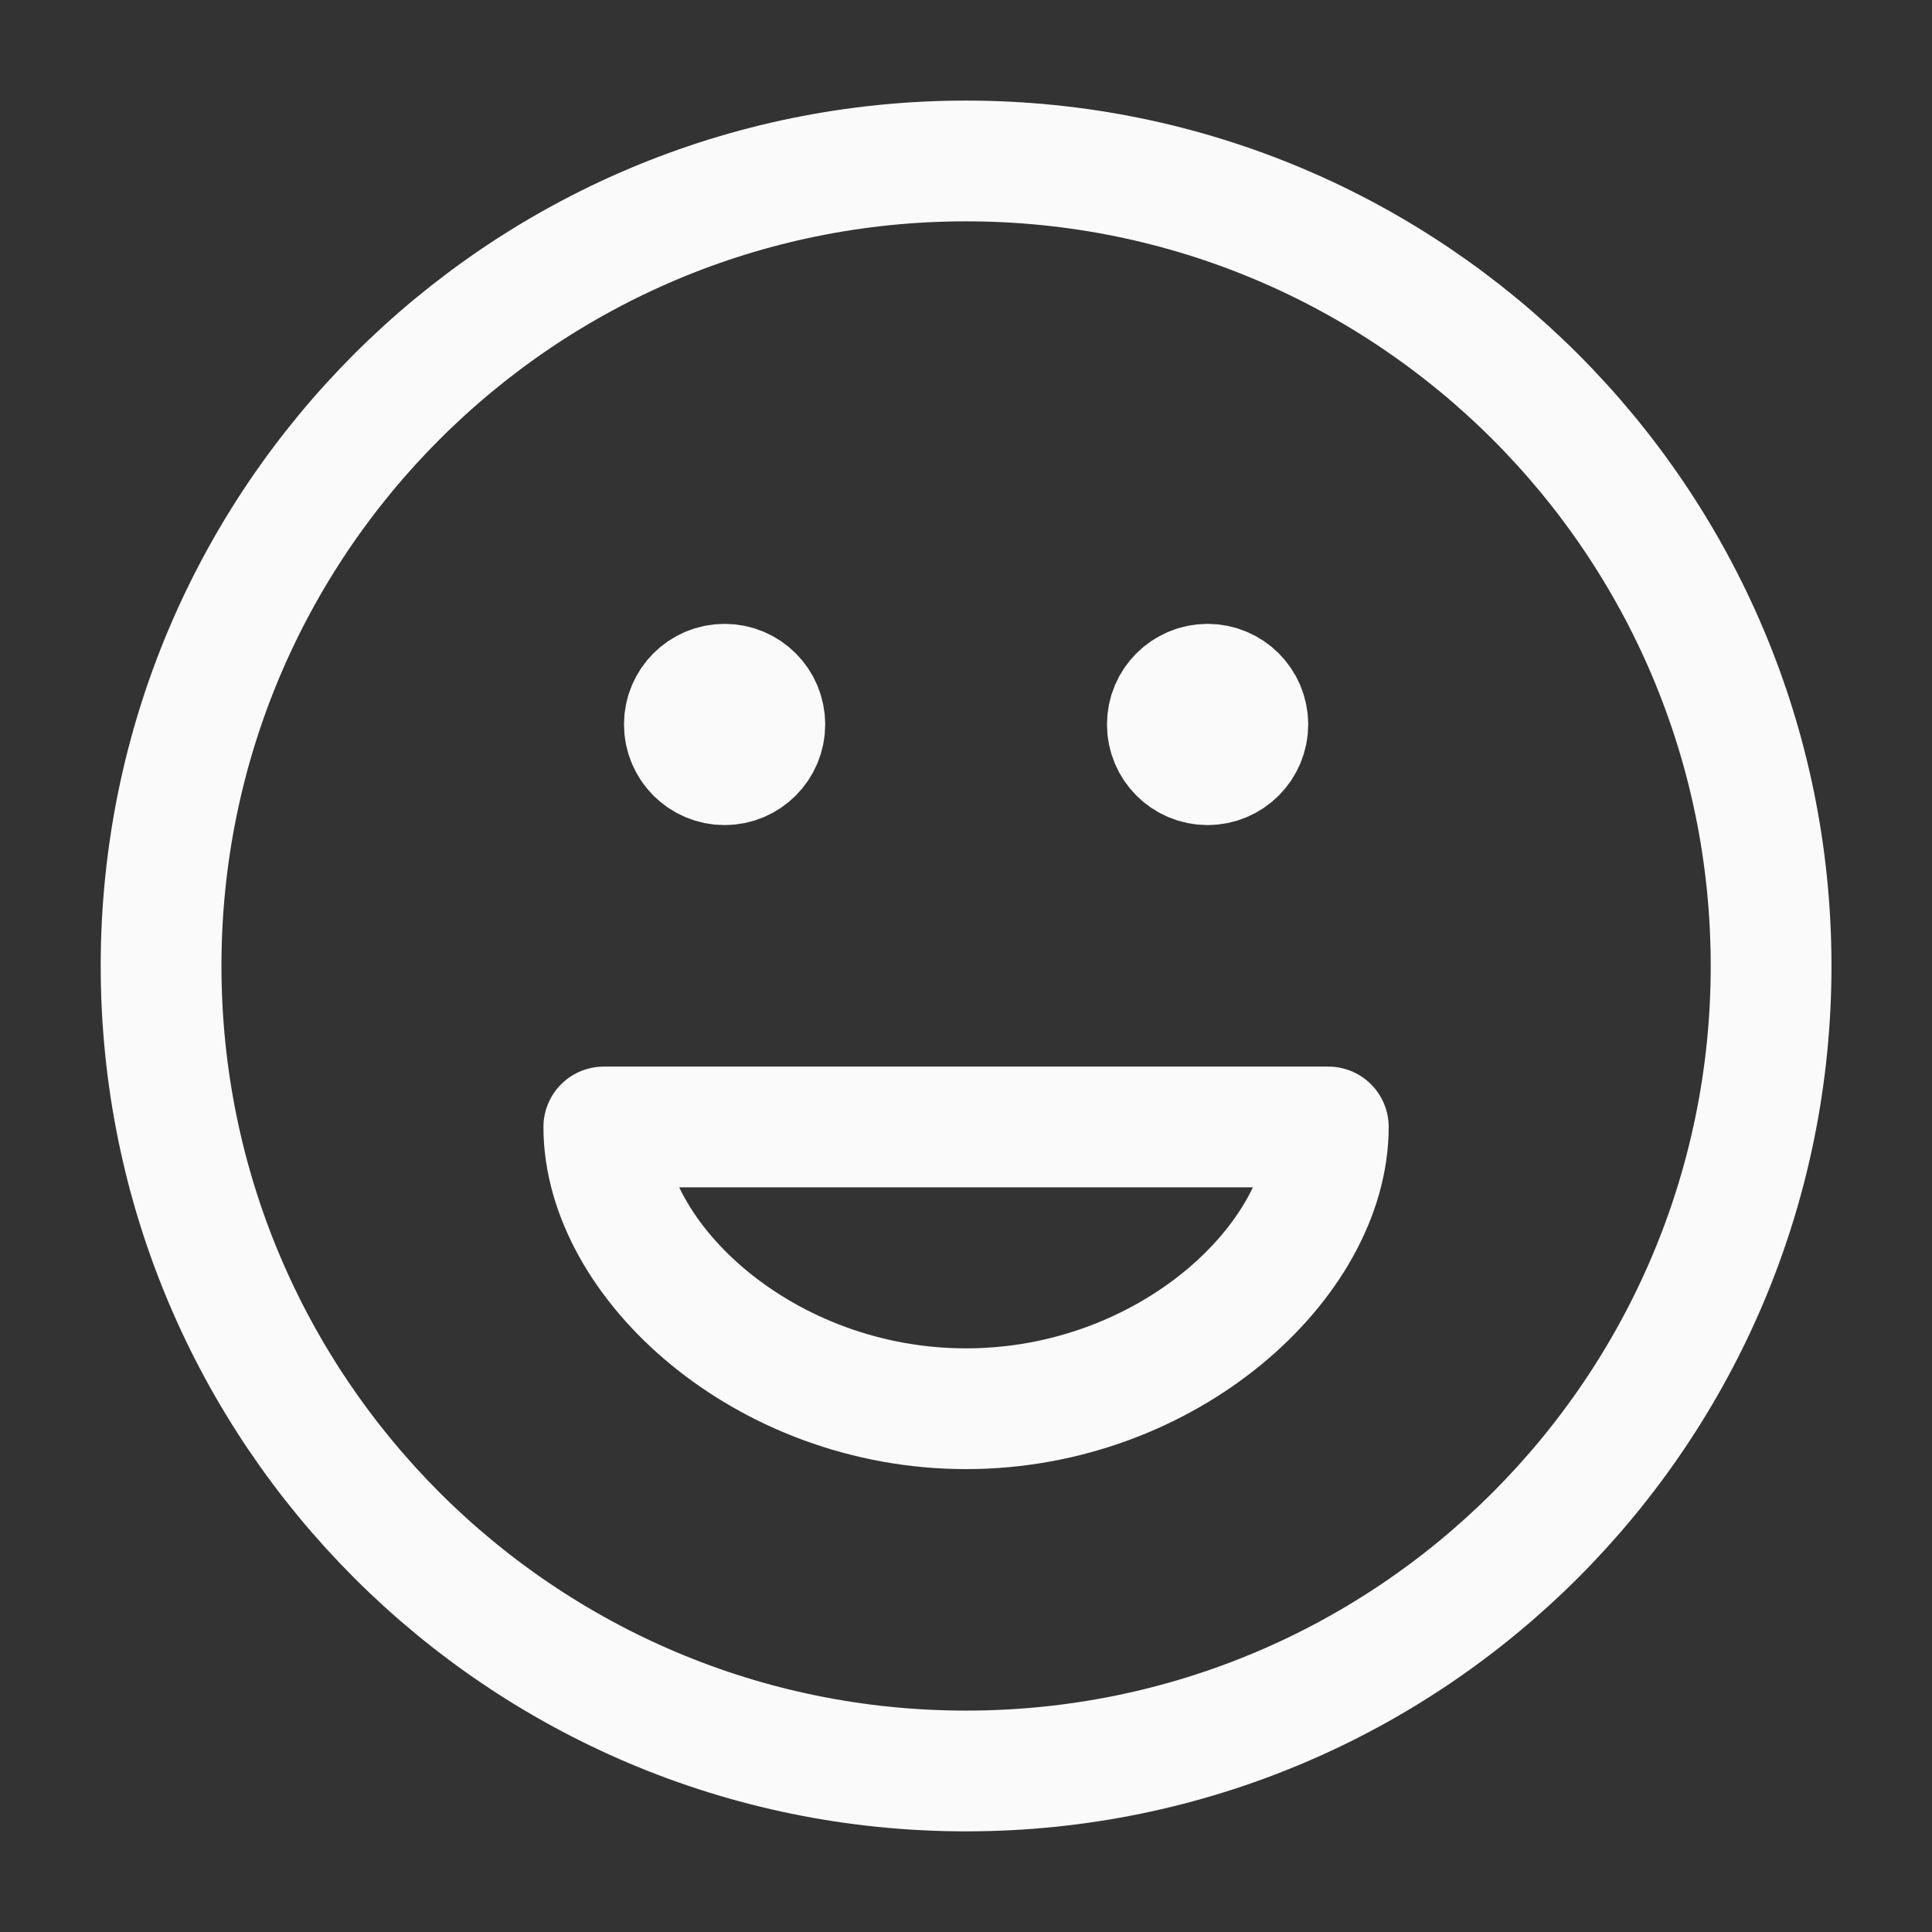
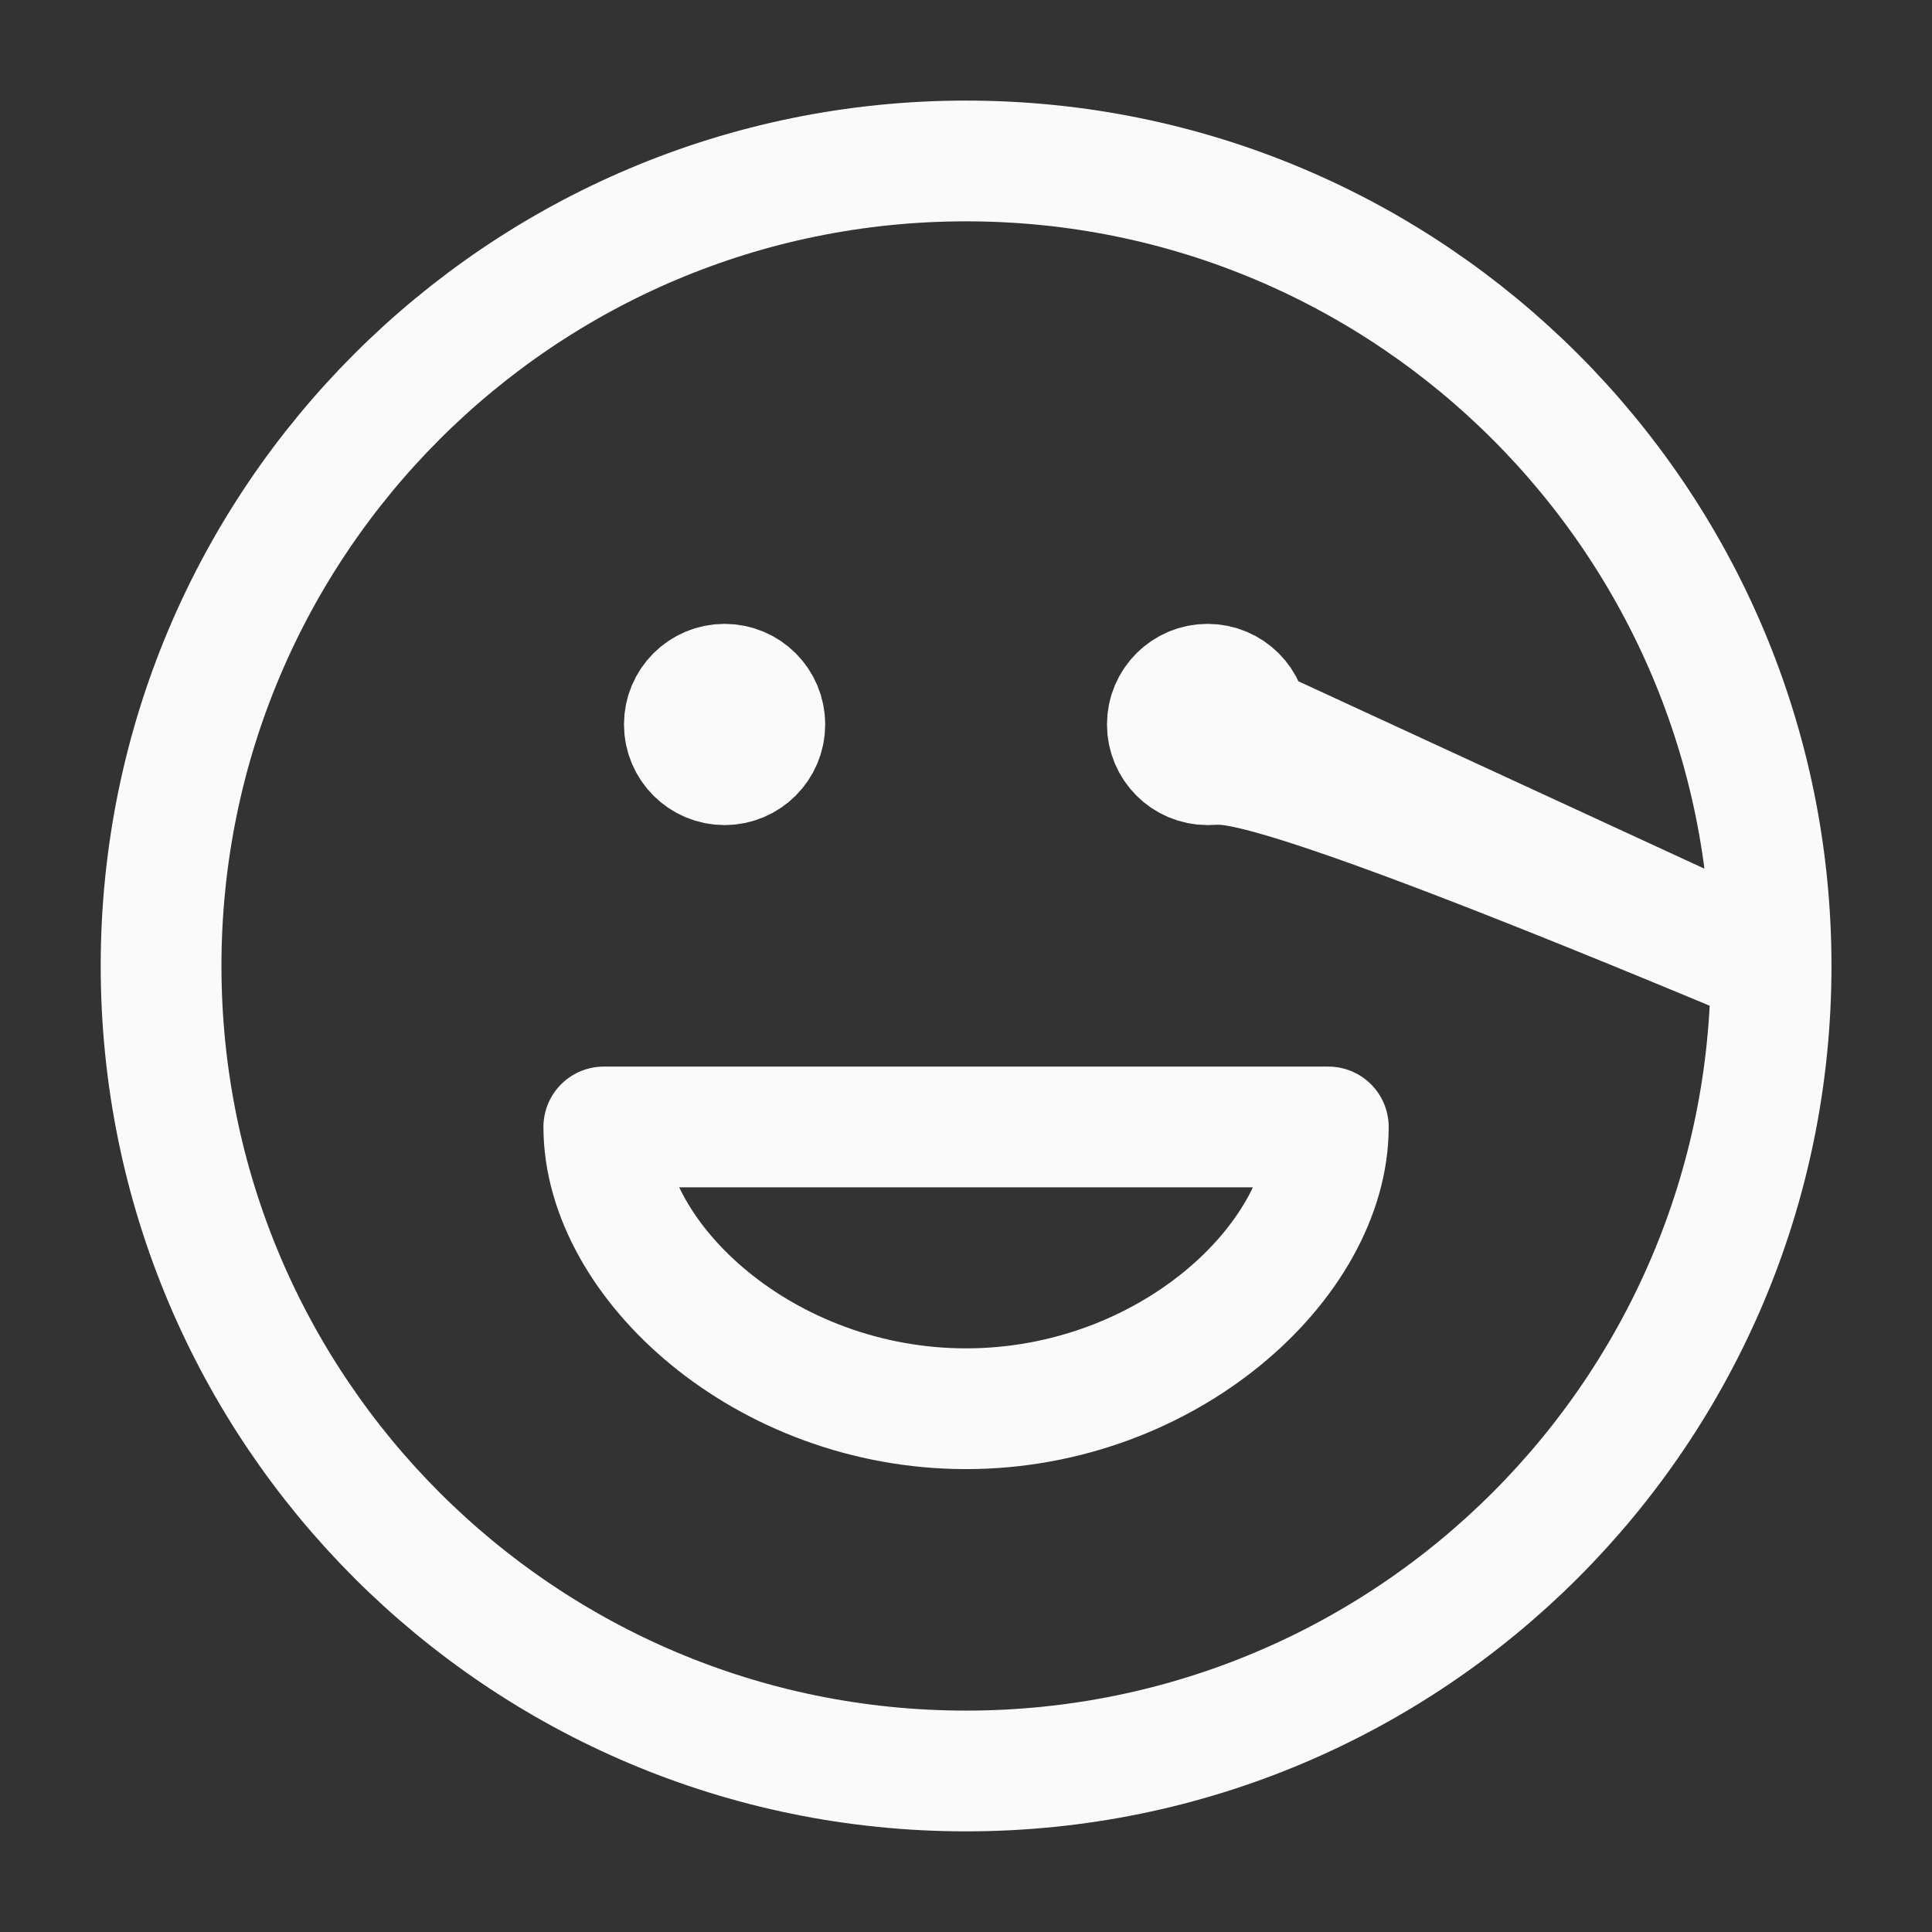
<svg xmlns="http://www.w3.org/2000/svg" width="32" height="32" viewBox="0 0 32 32" fill="none">
  <rect x="0" y="0" width="32" height="32" fill="#333333" stroke="none" />
-   <path d="M20.001 11.999H20.015M12.001 11.999H12.015M29.335 15.999C29.335 23.363 23.365 29.333 16.001 29.333C8.637 29.333 2.668 23.363 2.668 15.999C2.668 8.636 8.637 2.666 16.001 2.666C23.365 2.666 29.335 8.636 29.335 15.999ZM20.668 11.999C20.668 12.367 20.369 12.666 20.001 12.666C19.633 12.666 19.335 12.367 19.335 11.999C19.335 11.631 19.633 11.333 20.001 11.333C20.369 11.333 20.668 11.631 20.668 11.999ZM12.668 11.999C12.668 12.367 12.37 12.666 12.001 12.666C11.633 12.666 11.335 12.367 11.335 11.999C11.335 11.631 11.633 11.333 12.001 11.333C12.37 11.333 12.668 11.631 12.668 11.999ZM16.001 23.333C19.335 23.333 22.001 20.889 22.001 18.666H10.001C10.001 20.889 12.667 23.333 16.001 23.333Z" stroke="#FAFAFA" stroke-width="2" stroke-linecap="round" stroke-linejoin="round" />
+   <path d="M20.001 11.999H20.015M12.001 11.999H12.015M29.335 15.999C29.335 23.363 23.365 29.333 16.001 29.333C8.637 29.333 2.668 23.363 2.668 15.999C2.668 8.636 8.637 2.666 16.001 2.666C23.365 2.666 29.335 8.636 29.335 15.999ZC20.668 12.367 20.369 12.666 20.001 12.666C19.633 12.666 19.335 12.367 19.335 11.999C19.335 11.631 19.633 11.333 20.001 11.333C20.369 11.333 20.668 11.631 20.668 11.999ZM12.668 11.999C12.668 12.367 12.37 12.666 12.001 12.666C11.633 12.666 11.335 12.367 11.335 11.999C11.335 11.631 11.633 11.333 12.001 11.333C12.37 11.333 12.668 11.631 12.668 11.999ZM16.001 23.333C19.335 23.333 22.001 20.889 22.001 18.666H10.001C10.001 20.889 12.667 23.333 16.001 23.333Z" stroke="#FAFAFA" stroke-width="2" stroke-linecap="round" stroke-linejoin="round" />
</svg>